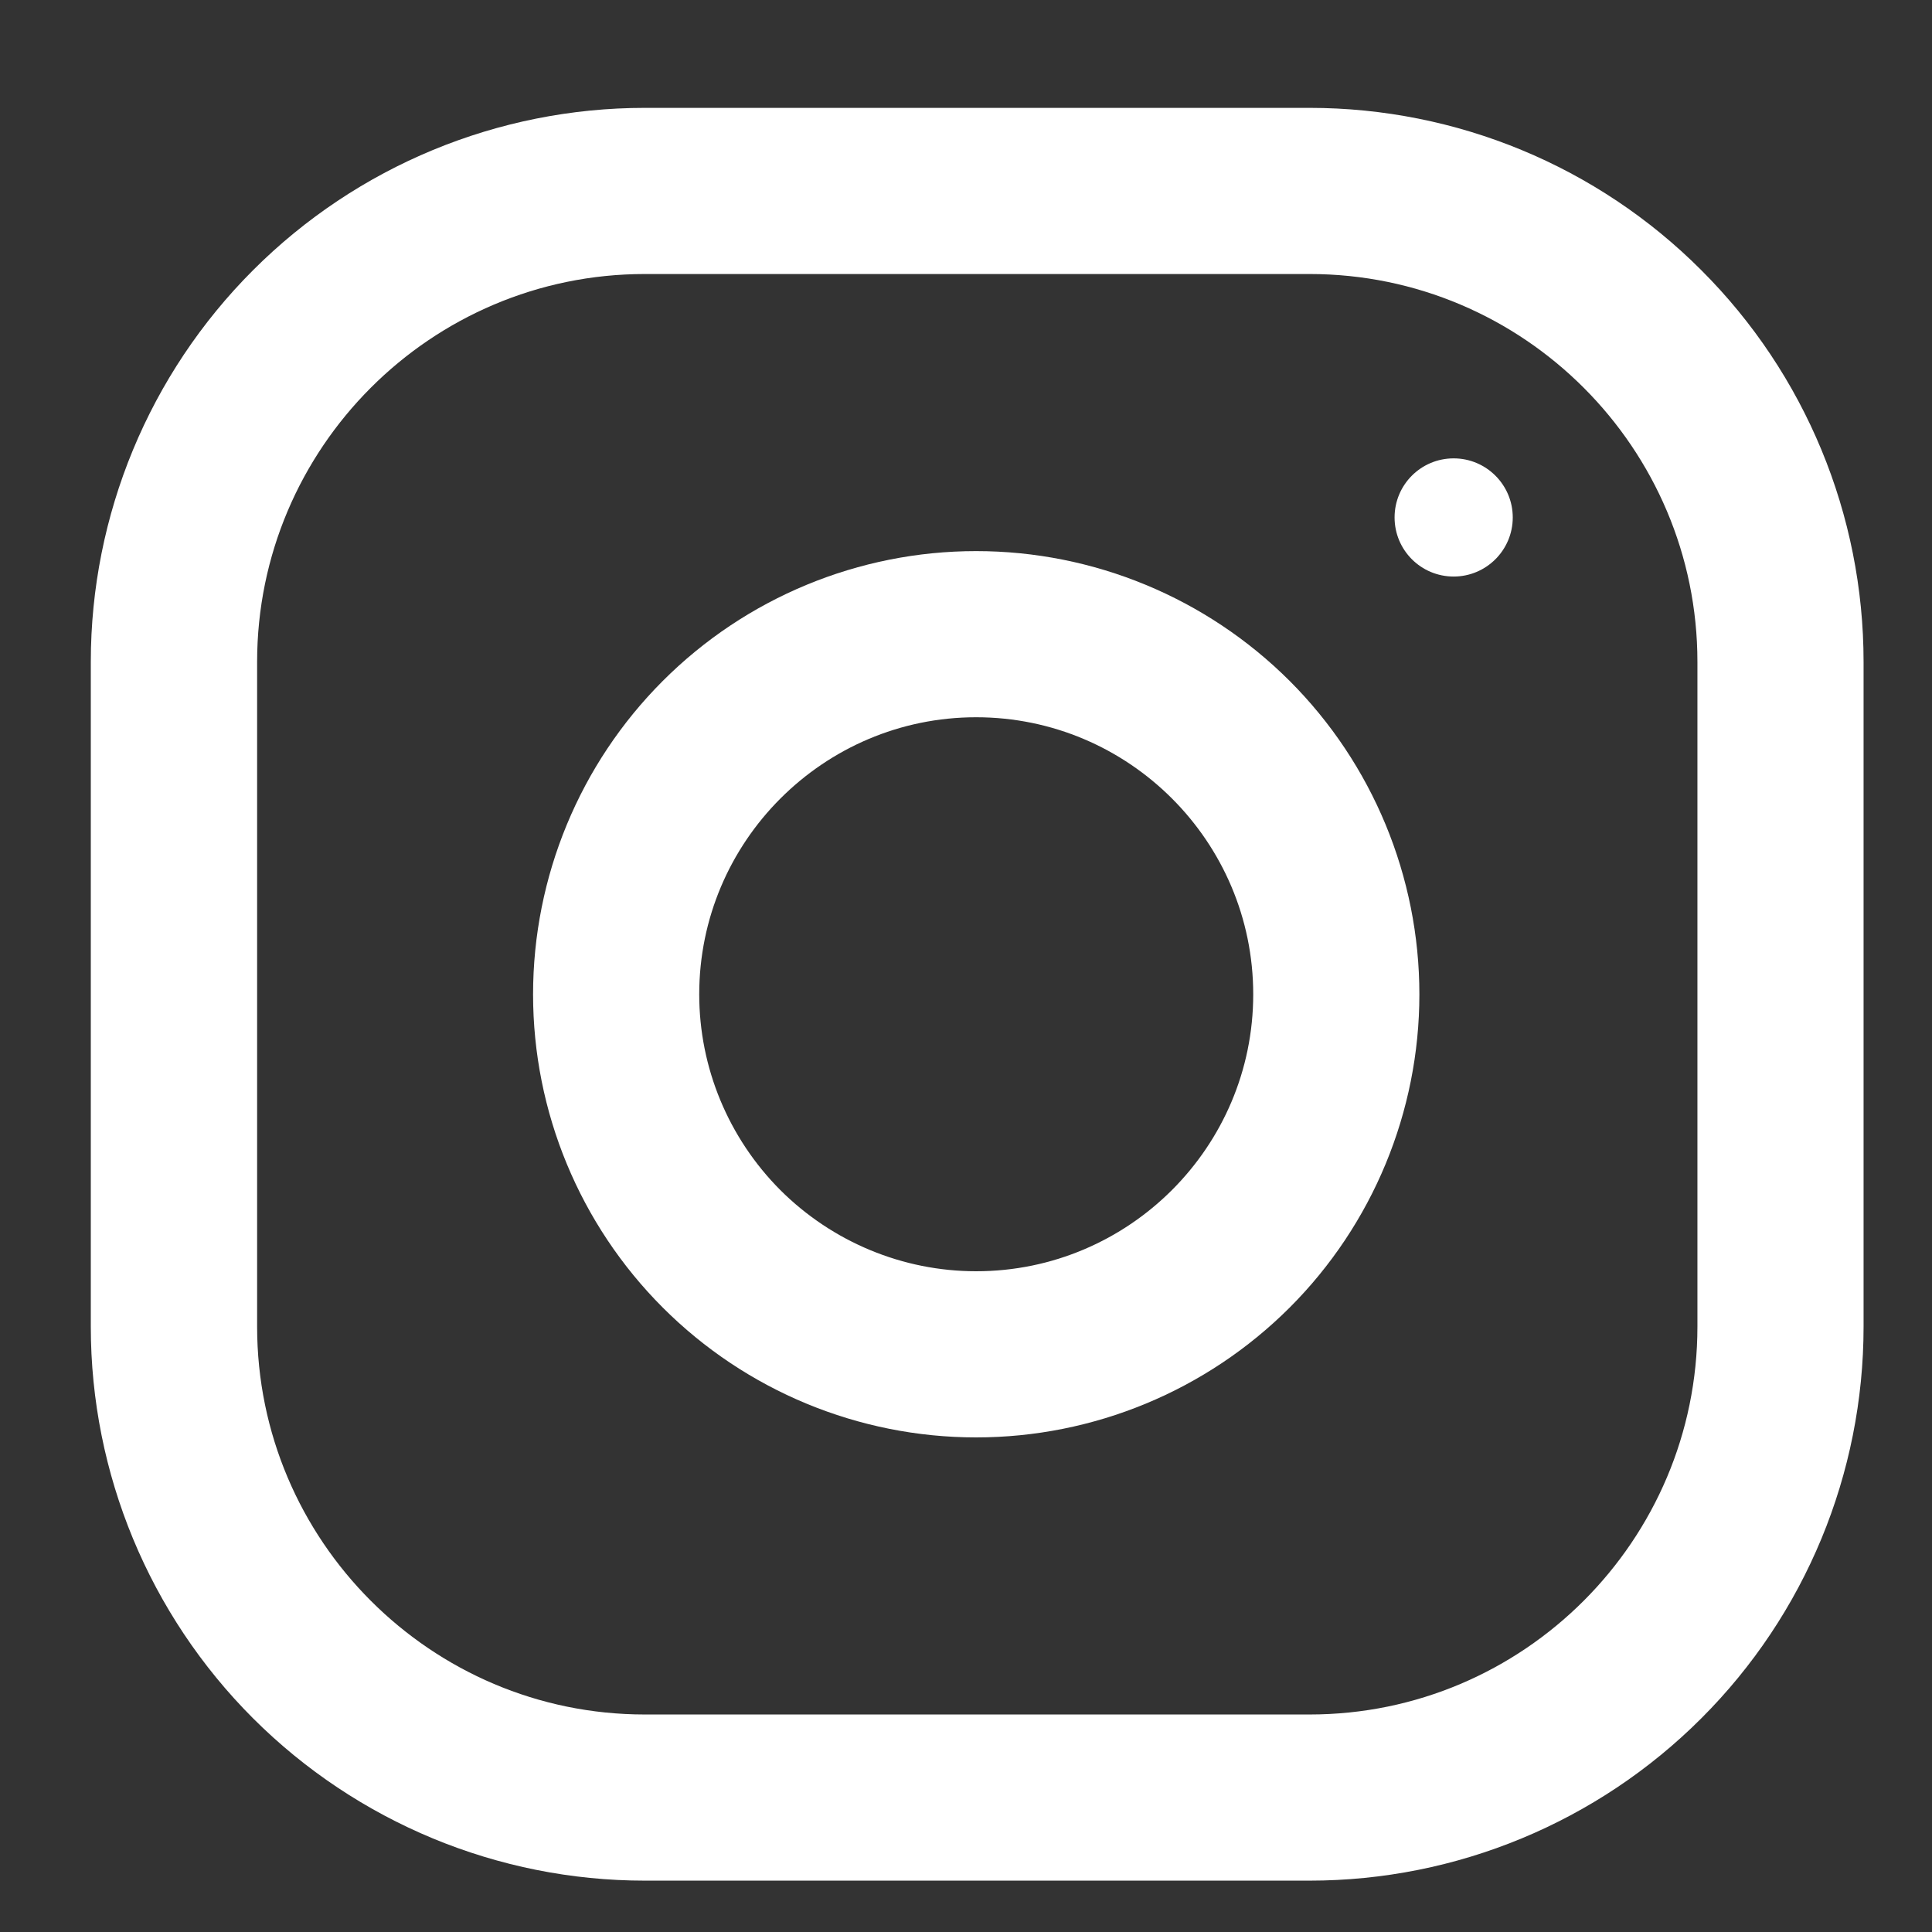
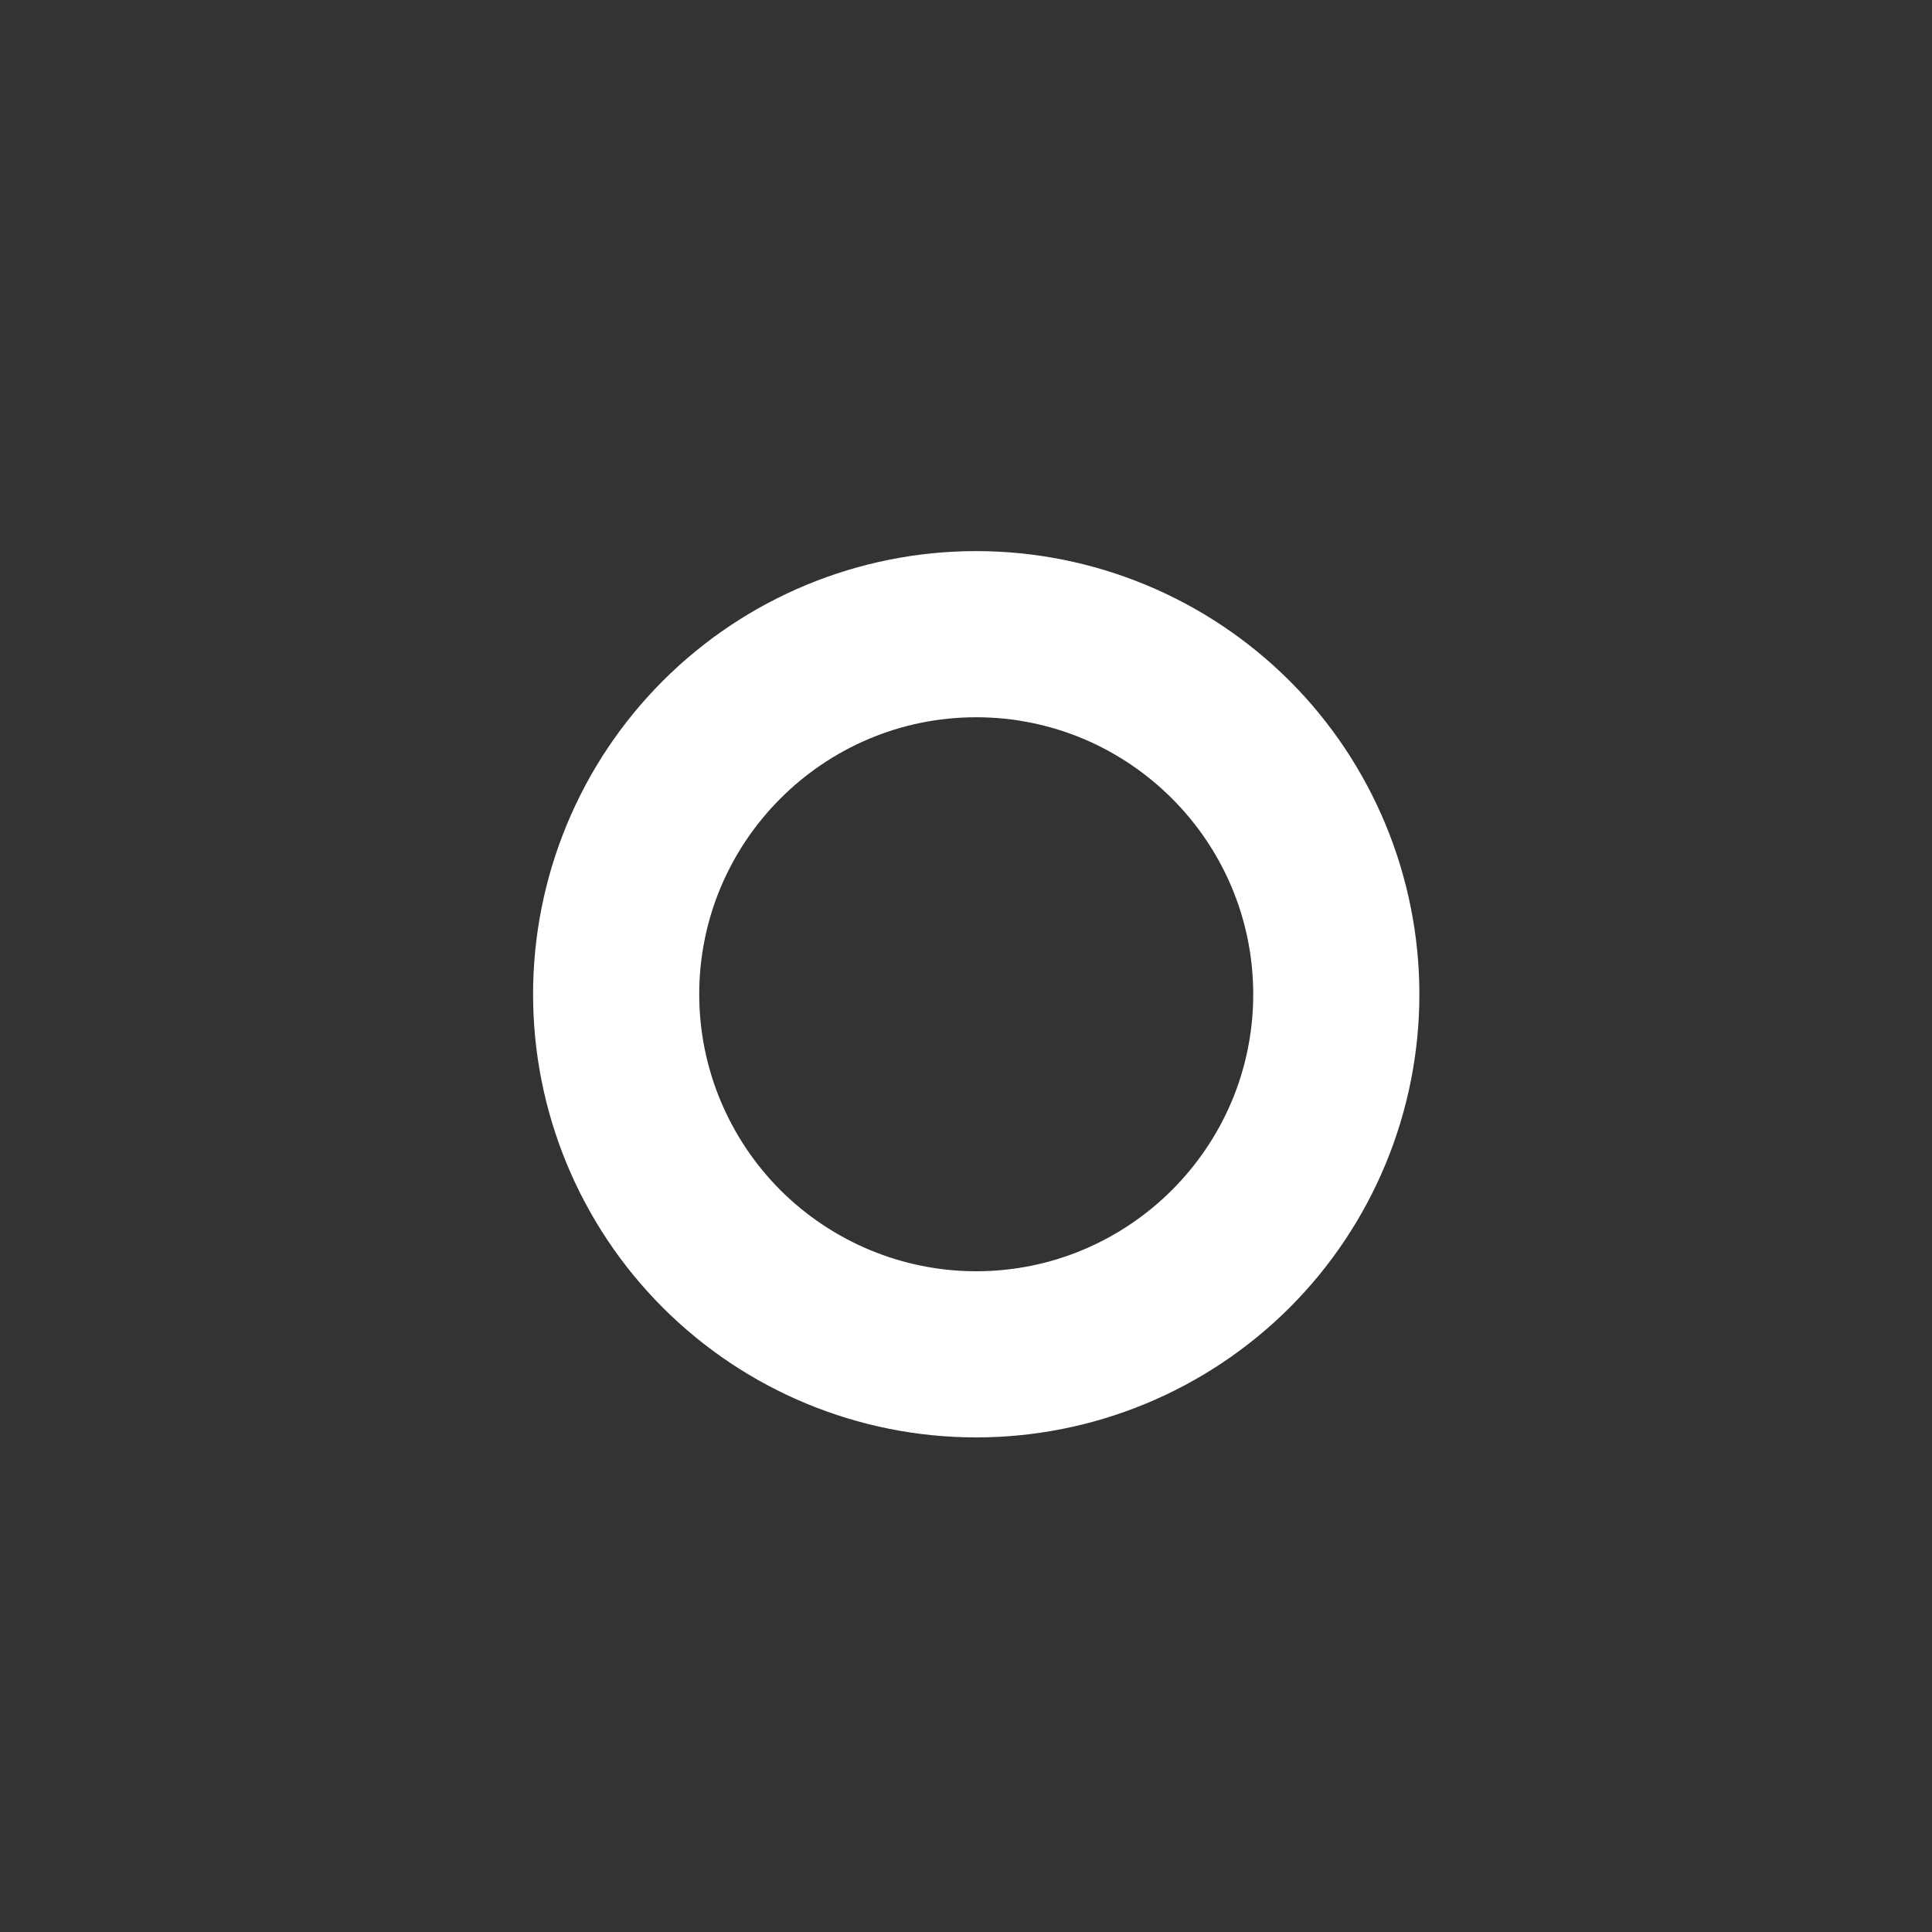
<svg xmlns="http://www.w3.org/2000/svg" width="12" height="12" viewBox="0 0 12 12" fill="none">
  <rect x="0" y="0" width="12" height="12" fill="#333333" stroke="none" />
-   <path d="M8.134 0.67H4.005C3.093 0.67 2.218 1.032 1.572 1.678C0.927 2.323 0.564 3.198 0.564 4.111L0.564 8.24C0.564 9.153 0.927 10.028 1.572 10.673C2.218 11.318 3.093 11.681 4.005 11.681H8.134C9.047 11.681 9.922 11.318 10.567 10.673C11.213 10.028 11.575 9.153 11.575 8.24V4.111C11.575 3.198 11.213 2.323 10.567 1.678C9.922 1.032 9.047 0.67 8.134 0.67ZM10.543 8.24C10.543 9.568 9.463 10.649 8.134 10.649H4.005C2.677 10.649 1.597 9.568 1.597 8.24V4.111C1.597 2.783 2.677 1.702 4.005 1.702H8.134C9.463 1.702 10.543 2.783 10.543 4.111V8.24Z" fill="white" />
-   <path d="M6.063 3.423C5.333 3.423 4.633 3.713 4.117 4.229C3.601 4.745 3.311 5.446 3.311 6.176C3.311 6.906 3.601 7.606 4.117 8.122C4.633 8.638 5.333 8.928 6.063 8.928C6.793 8.928 7.493 8.638 8.01 8.122C8.526 7.606 8.816 6.906 8.816 6.176C8.816 5.446 8.526 4.745 8.01 4.229C7.493 3.713 6.793 3.423 6.063 3.423ZM6.063 7.896C5.607 7.896 5.17 7.714 4.847 7.392C4.525 7.069 4.343 6.632 4.343 6.176C4.343 5.227 5.115 4.455 6.063 4.455C7.012 4.455 7.784 5.227 7.784 6.176C7.784 7.124 7.012 7.896 6.063 7.896Z" fill="white" />
-   <path d="M9.029 3.581C9.231 3.581 9.396 3.417 9.396 3.214C9.396 3.011 9.231 2.847 9.029 2.847C8.826 2.847 8.662 3.011 8.662 3.214C8.662 3.417 8.826 3.581 9.029 3.581Z" fill="white" />
+   <path d="M6.063 3.423C5.333 3.423 4.633 3.713 4.117 4.229C3.601 4.745 3.311 5.446 3.311 6.176C3.311 6.906 3.601 7.606 4.117 8.122C4.633 8.638 5.333 8.928 6.063 8.928C6.793 8.928 7.493 8.638 8.01 8.122C8.526 7.606 8.816 6.906 8.816 6.176C8.816 5.446 8.526 4.745 8.01 4.229C7.493 3.713 6.793 3.423 6.063 3.423ZM6.063 7.896C5.607 7.896 5.17 7.714 4.847 7.392C4.525 7.069 4.343 6.632 4.343 6.176C4.343 5.227 5.115 4.455 6.063 4.455C7.012 4.455 7.784 5.227 7.784 6.176C7.784 7.124 7.012 7.896 6.063 7.896" fill="white" />
</svg>